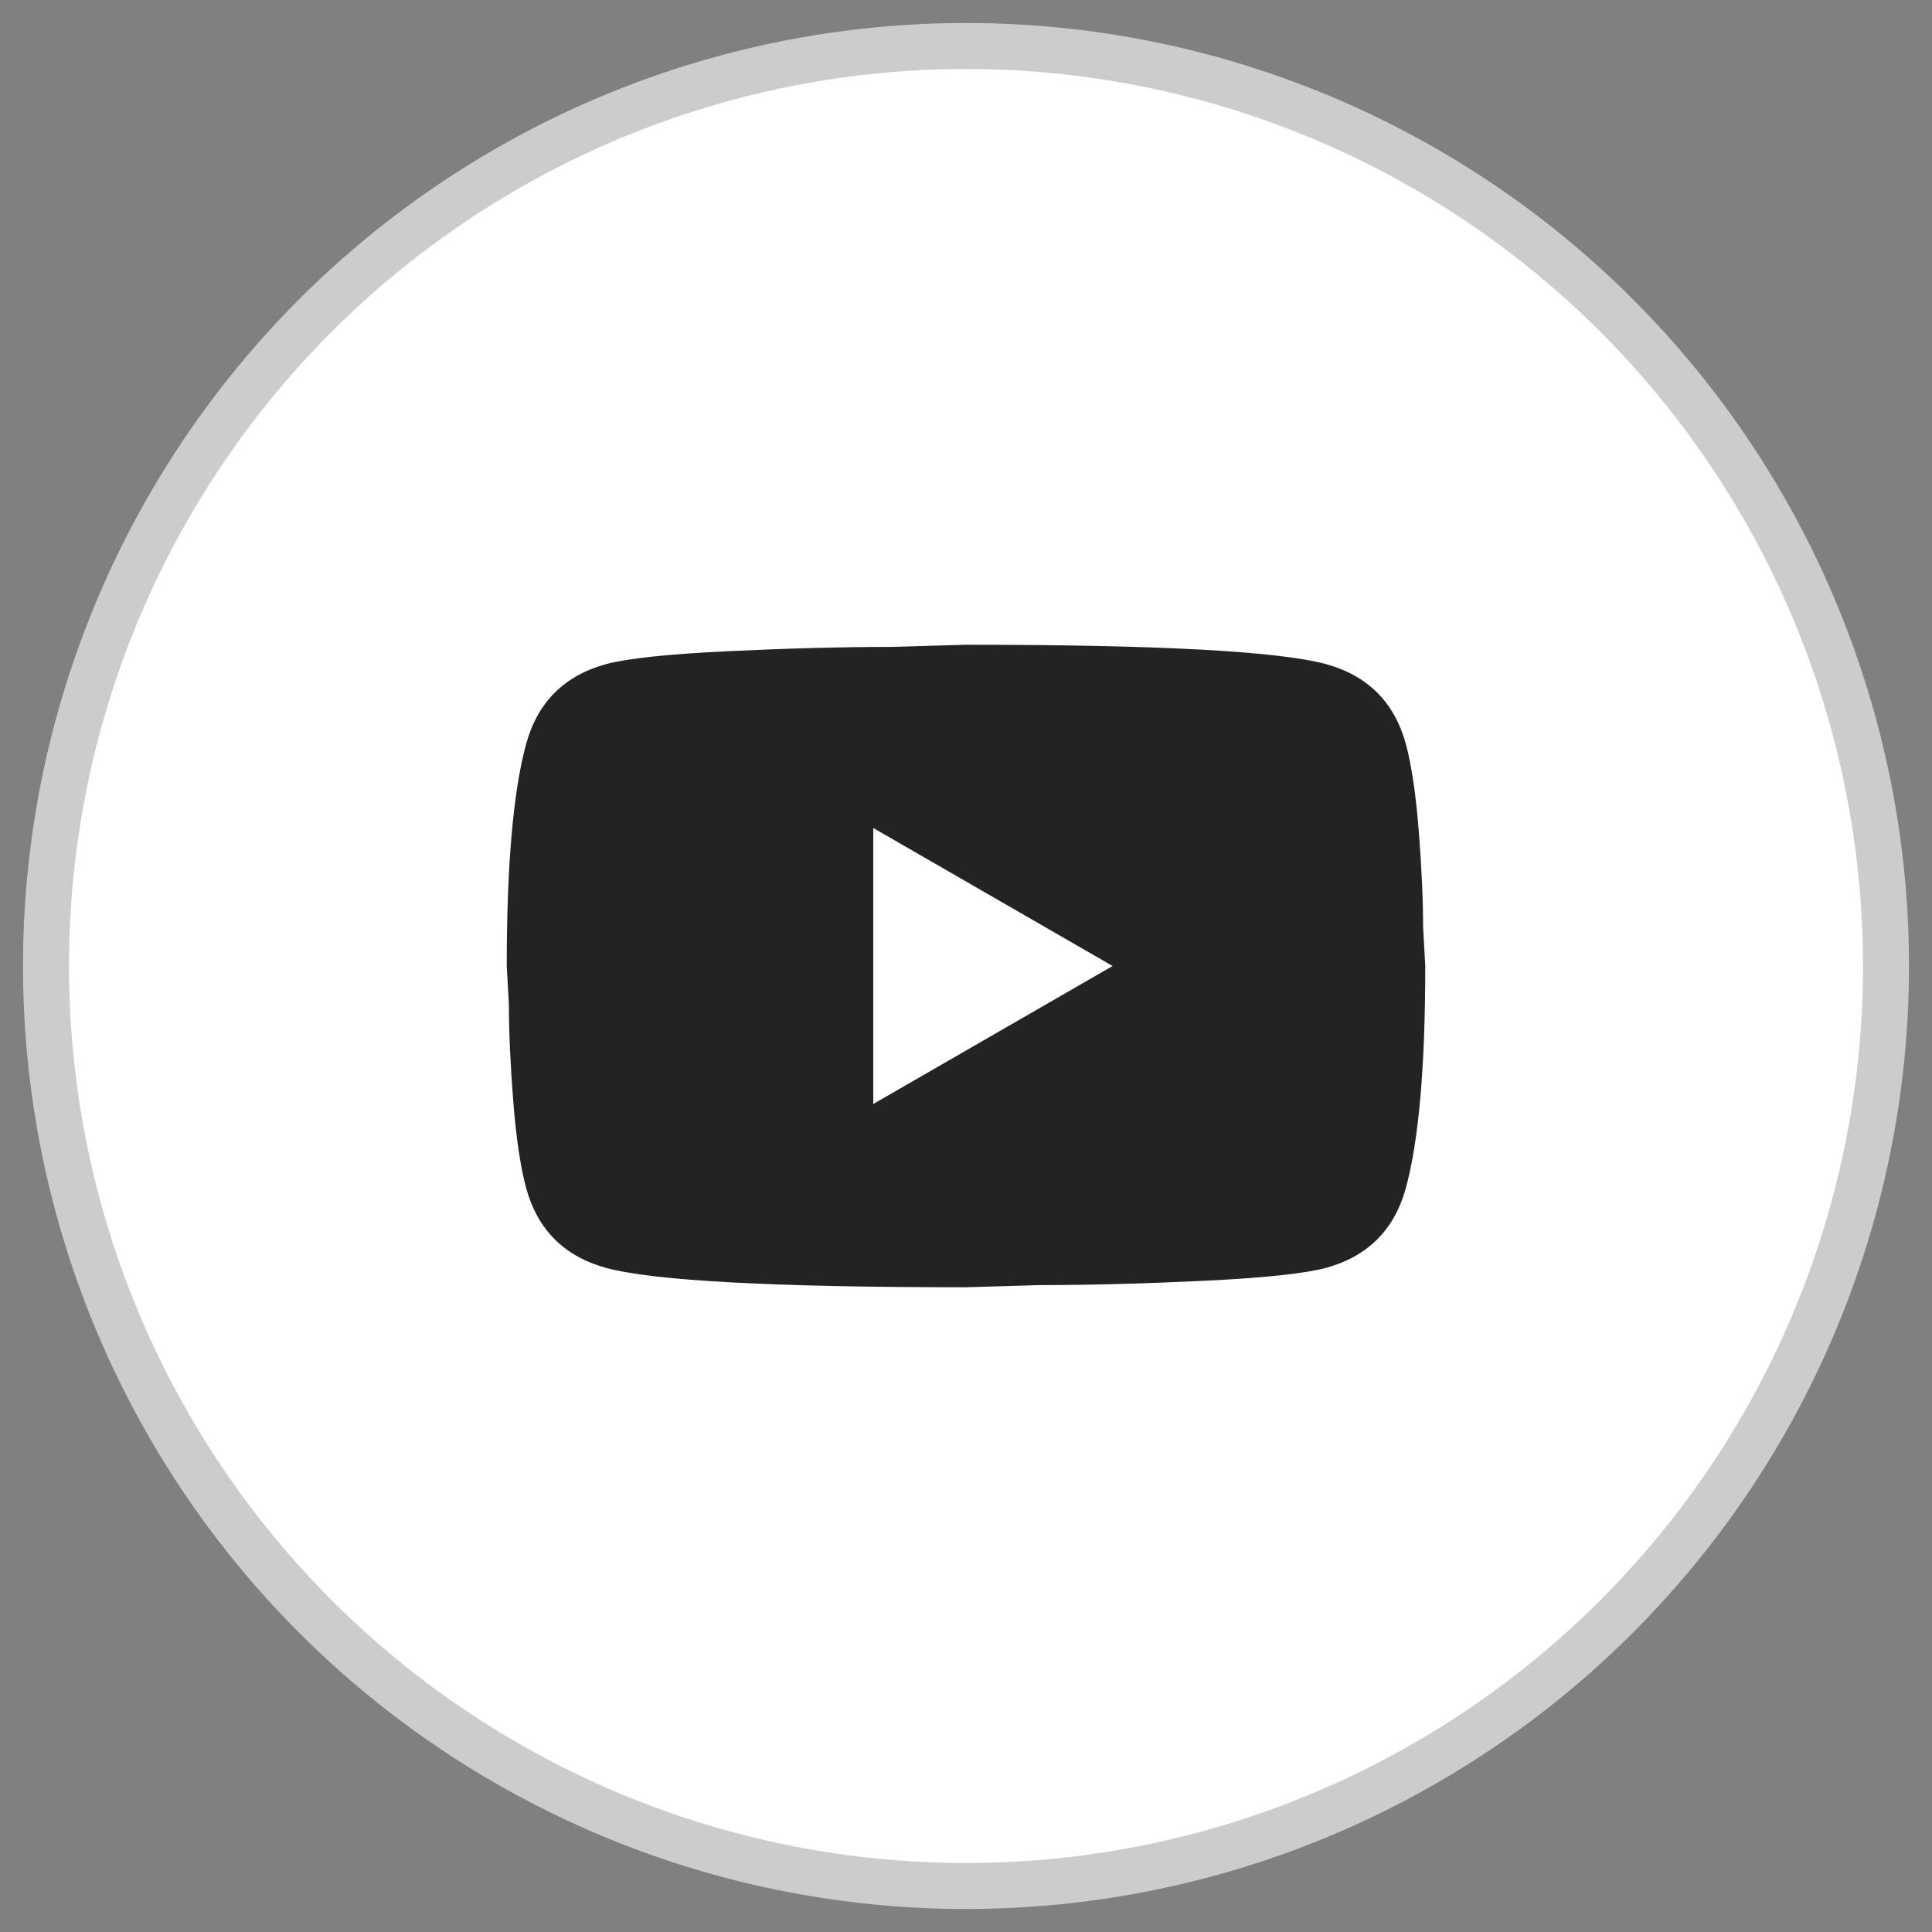
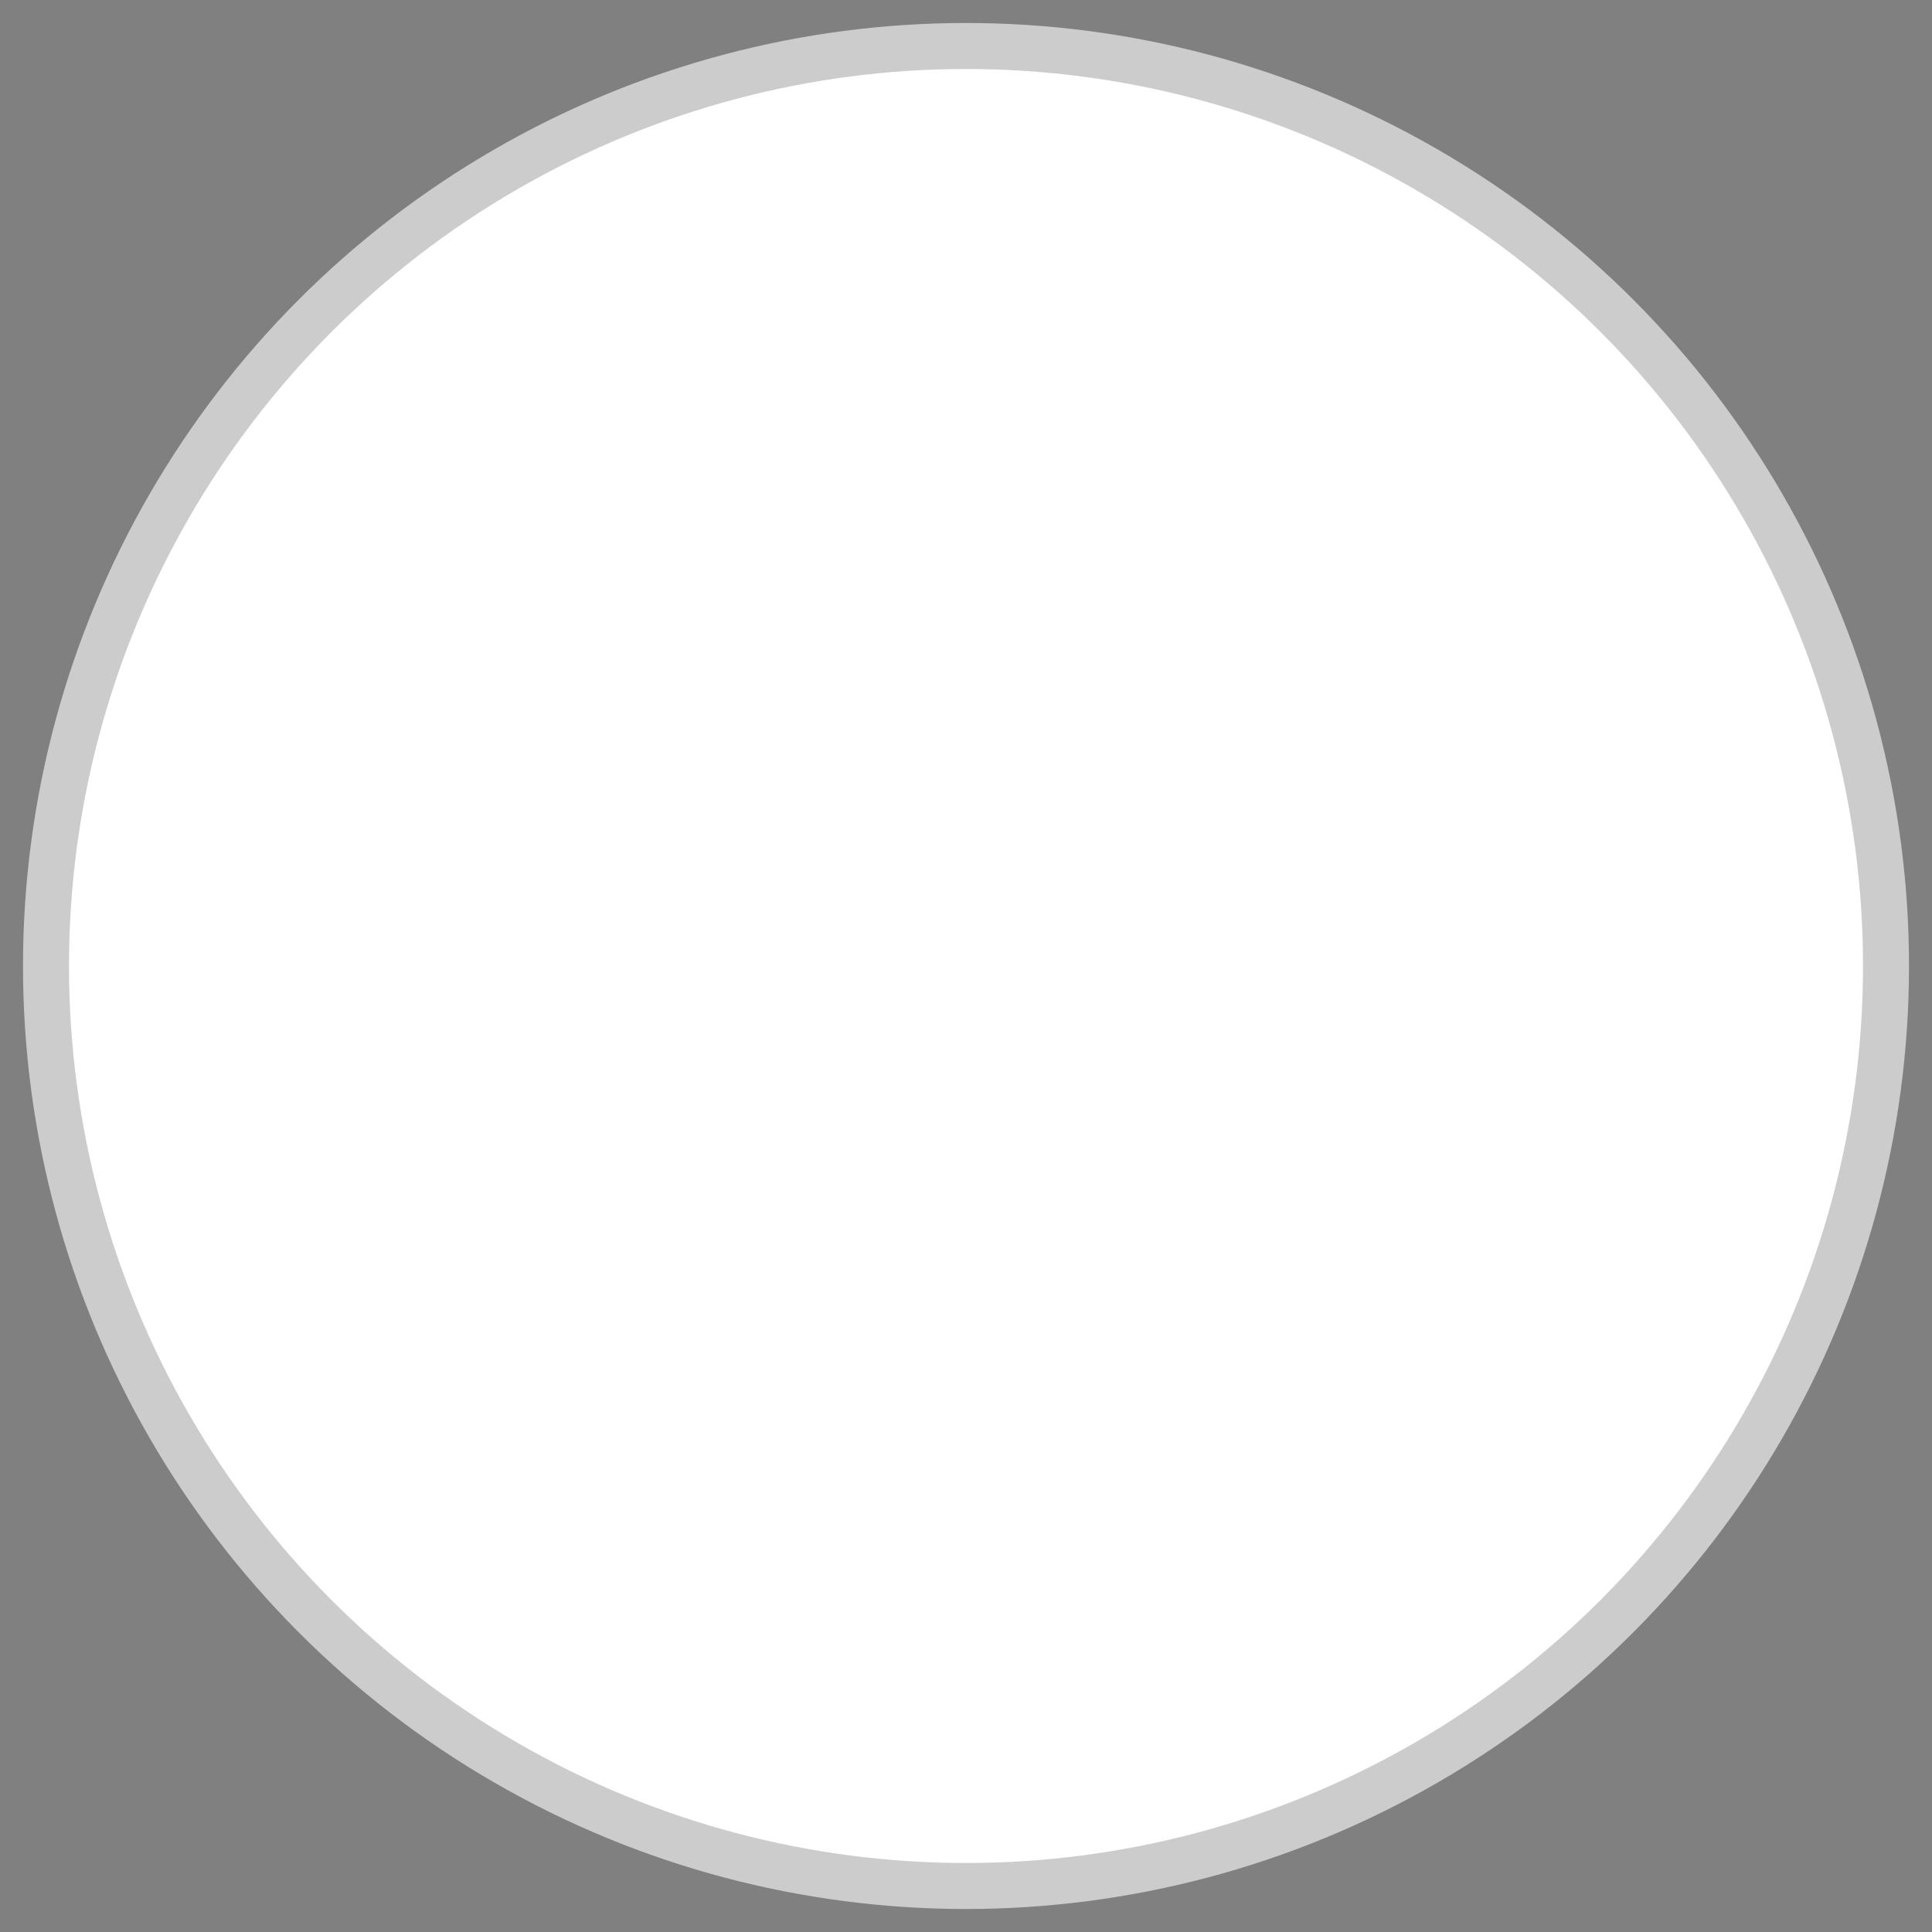
<svg xmlns="http://www.w3.org/2000/svg" height="42" viewBox="0 0 42 42" width="42">
  <rect x="0" y="0" width="42" height="42" fill="#808080" stroke="none" />
  <g fill="none" fill-rule="evenodd" transform="translate(1 1)">
    <circle cx="20" cy="20" fill="#fff" r="20" stroke="#ccc" />
-     <path d="m17.984 23 5.203-3-5.203-3zm11.578-7.828c.125.469.219 1.102.281 1.898s.094 1.492.094 2.086l.047.844c0 2.188-.141 3.797-.422 4.828-.25.906-.828 1.484-1.734 1.734-.469.125-1.352.219-2.648.281s-2.492.094-3.586.094l-1.594.047c-4.188 0-6.797-.141-7.828-.422-.906-.25-1.484-.828-1.734-1.734-.125-.469-.219-1.102-.281-1.898s-.094-1.492-.094-2.086l-.047-.844c0-2.188.141-3.797.422-4.828.25-.906.828-1.484 1.734-1.734.469-.125 1.352-.219 2.648-.281s2.492-.094 3.586-.094l1.594-.047c4.188 0 6.797.141 7.828.422.906.25 1.484.828 1.734 1.734z" fill="#232323" fill-rule="nonzero" />
  </g>
</svg>